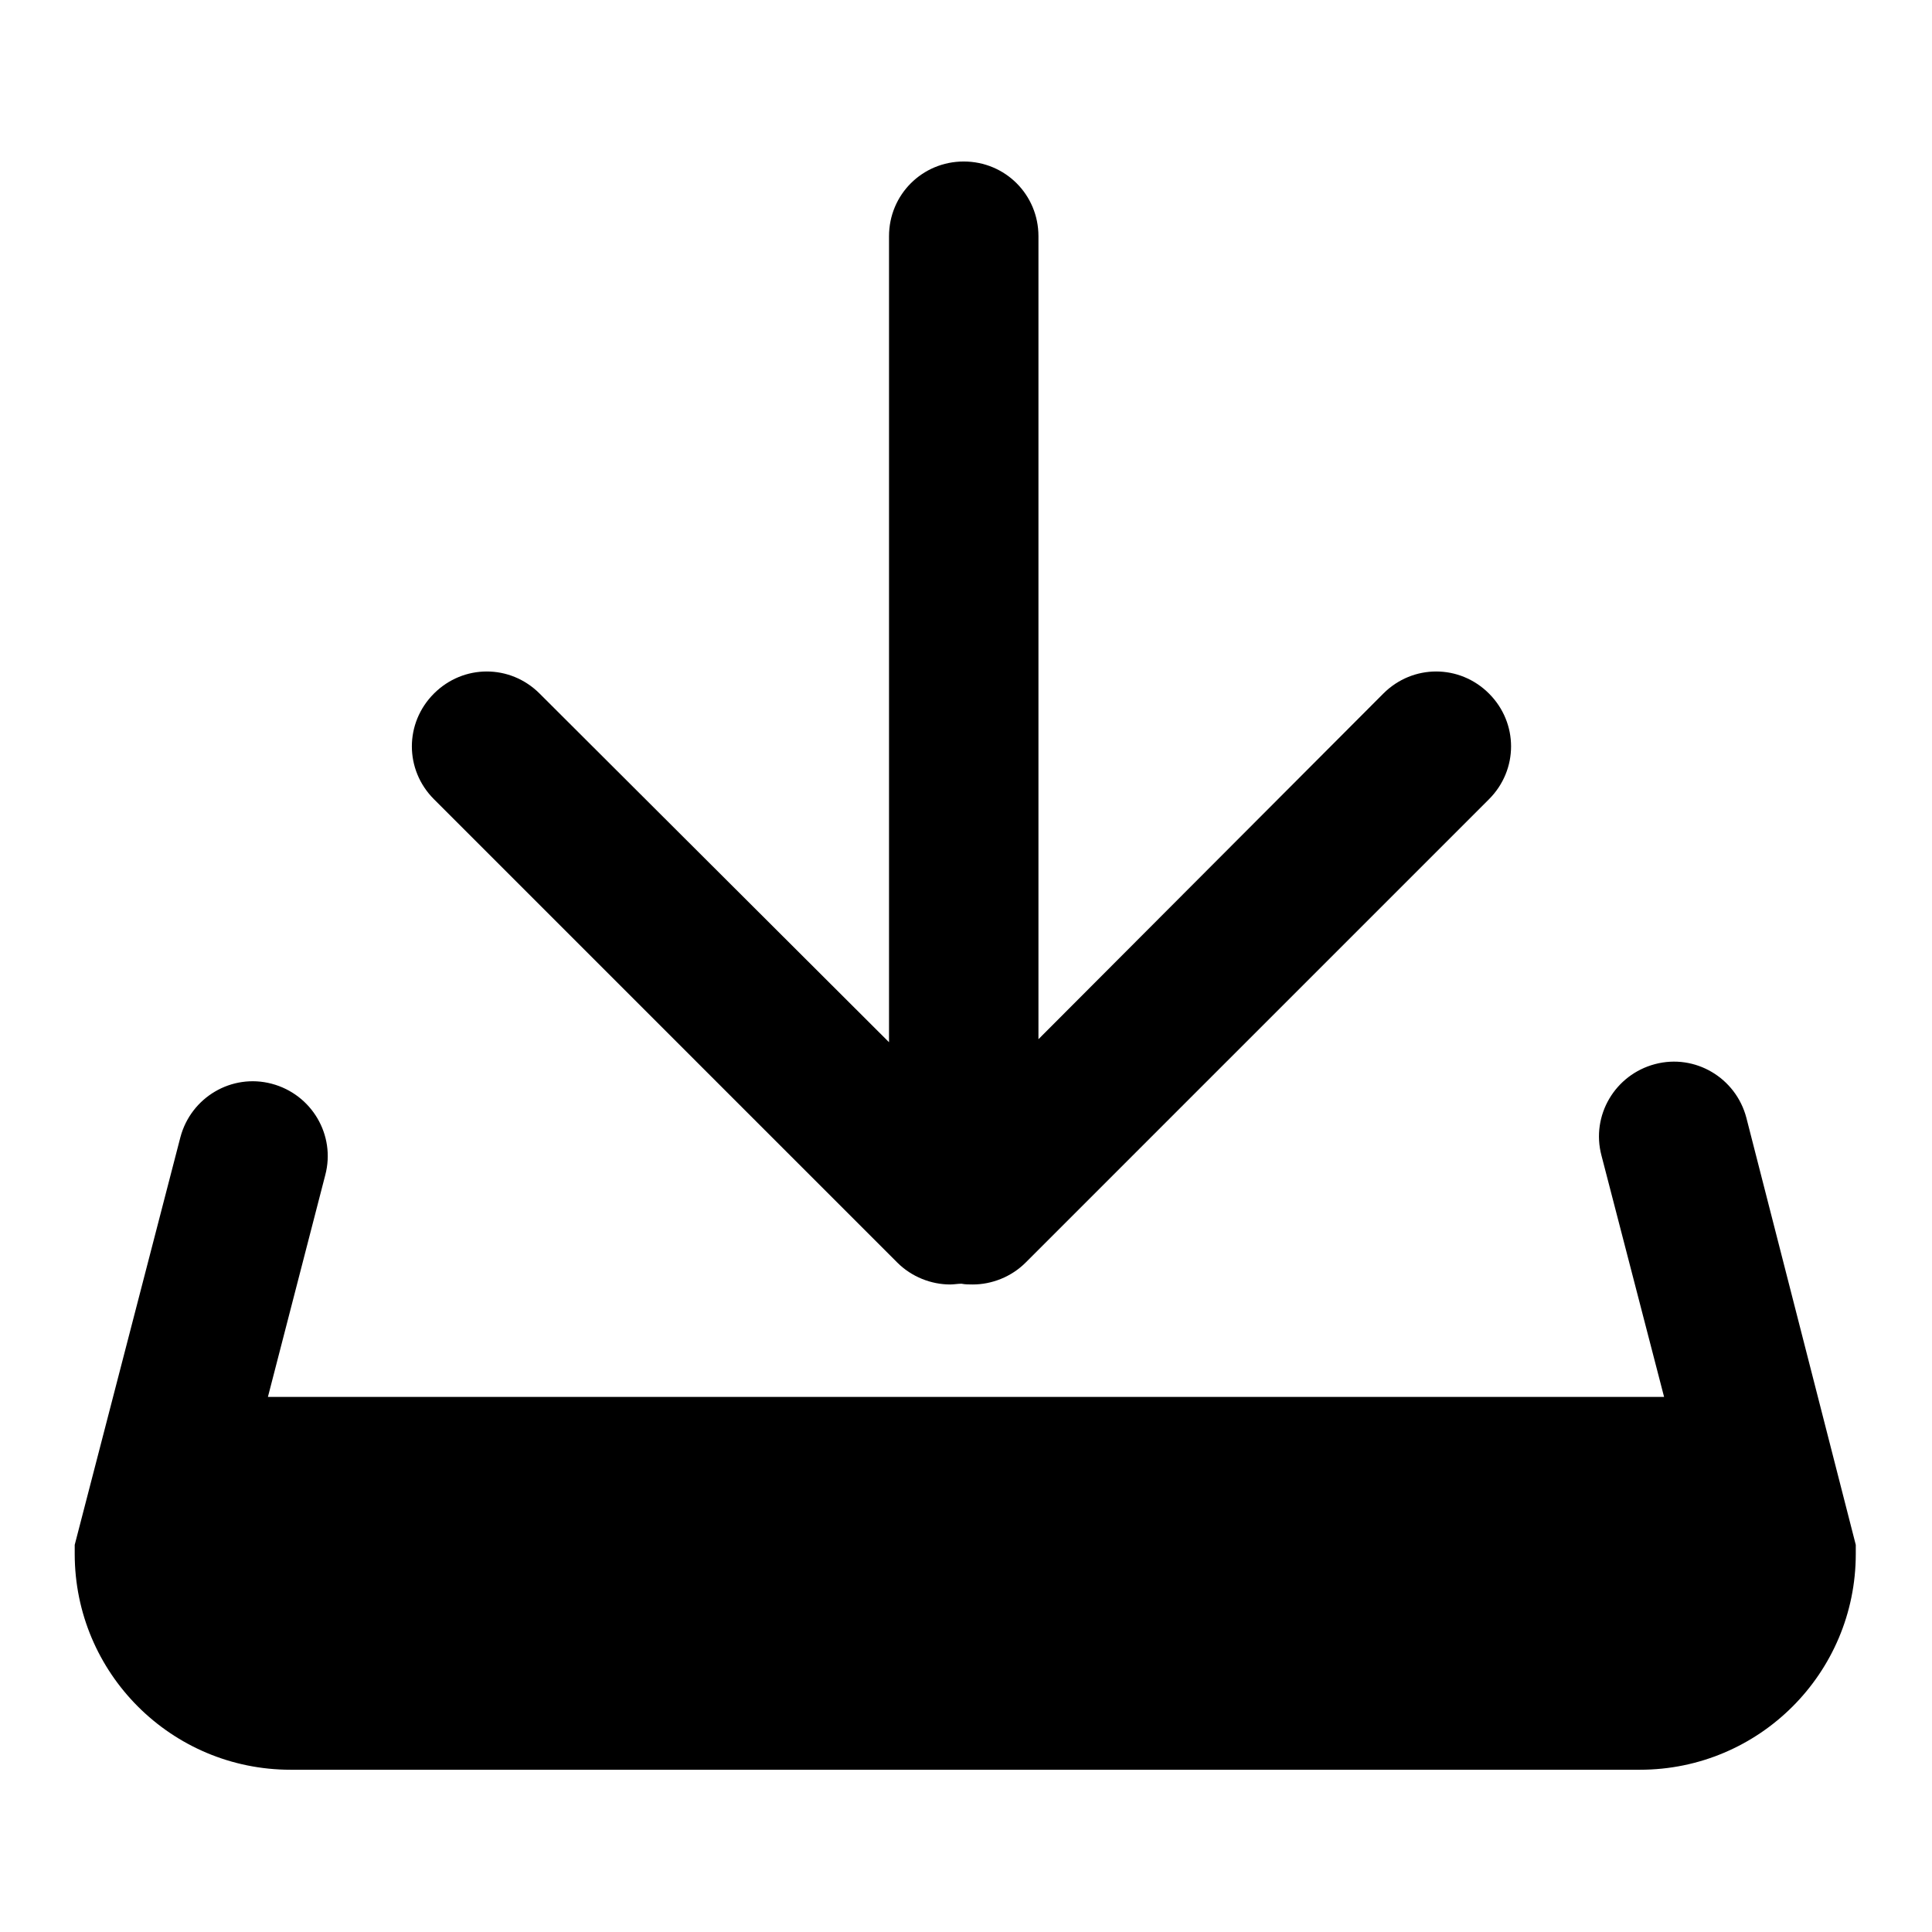
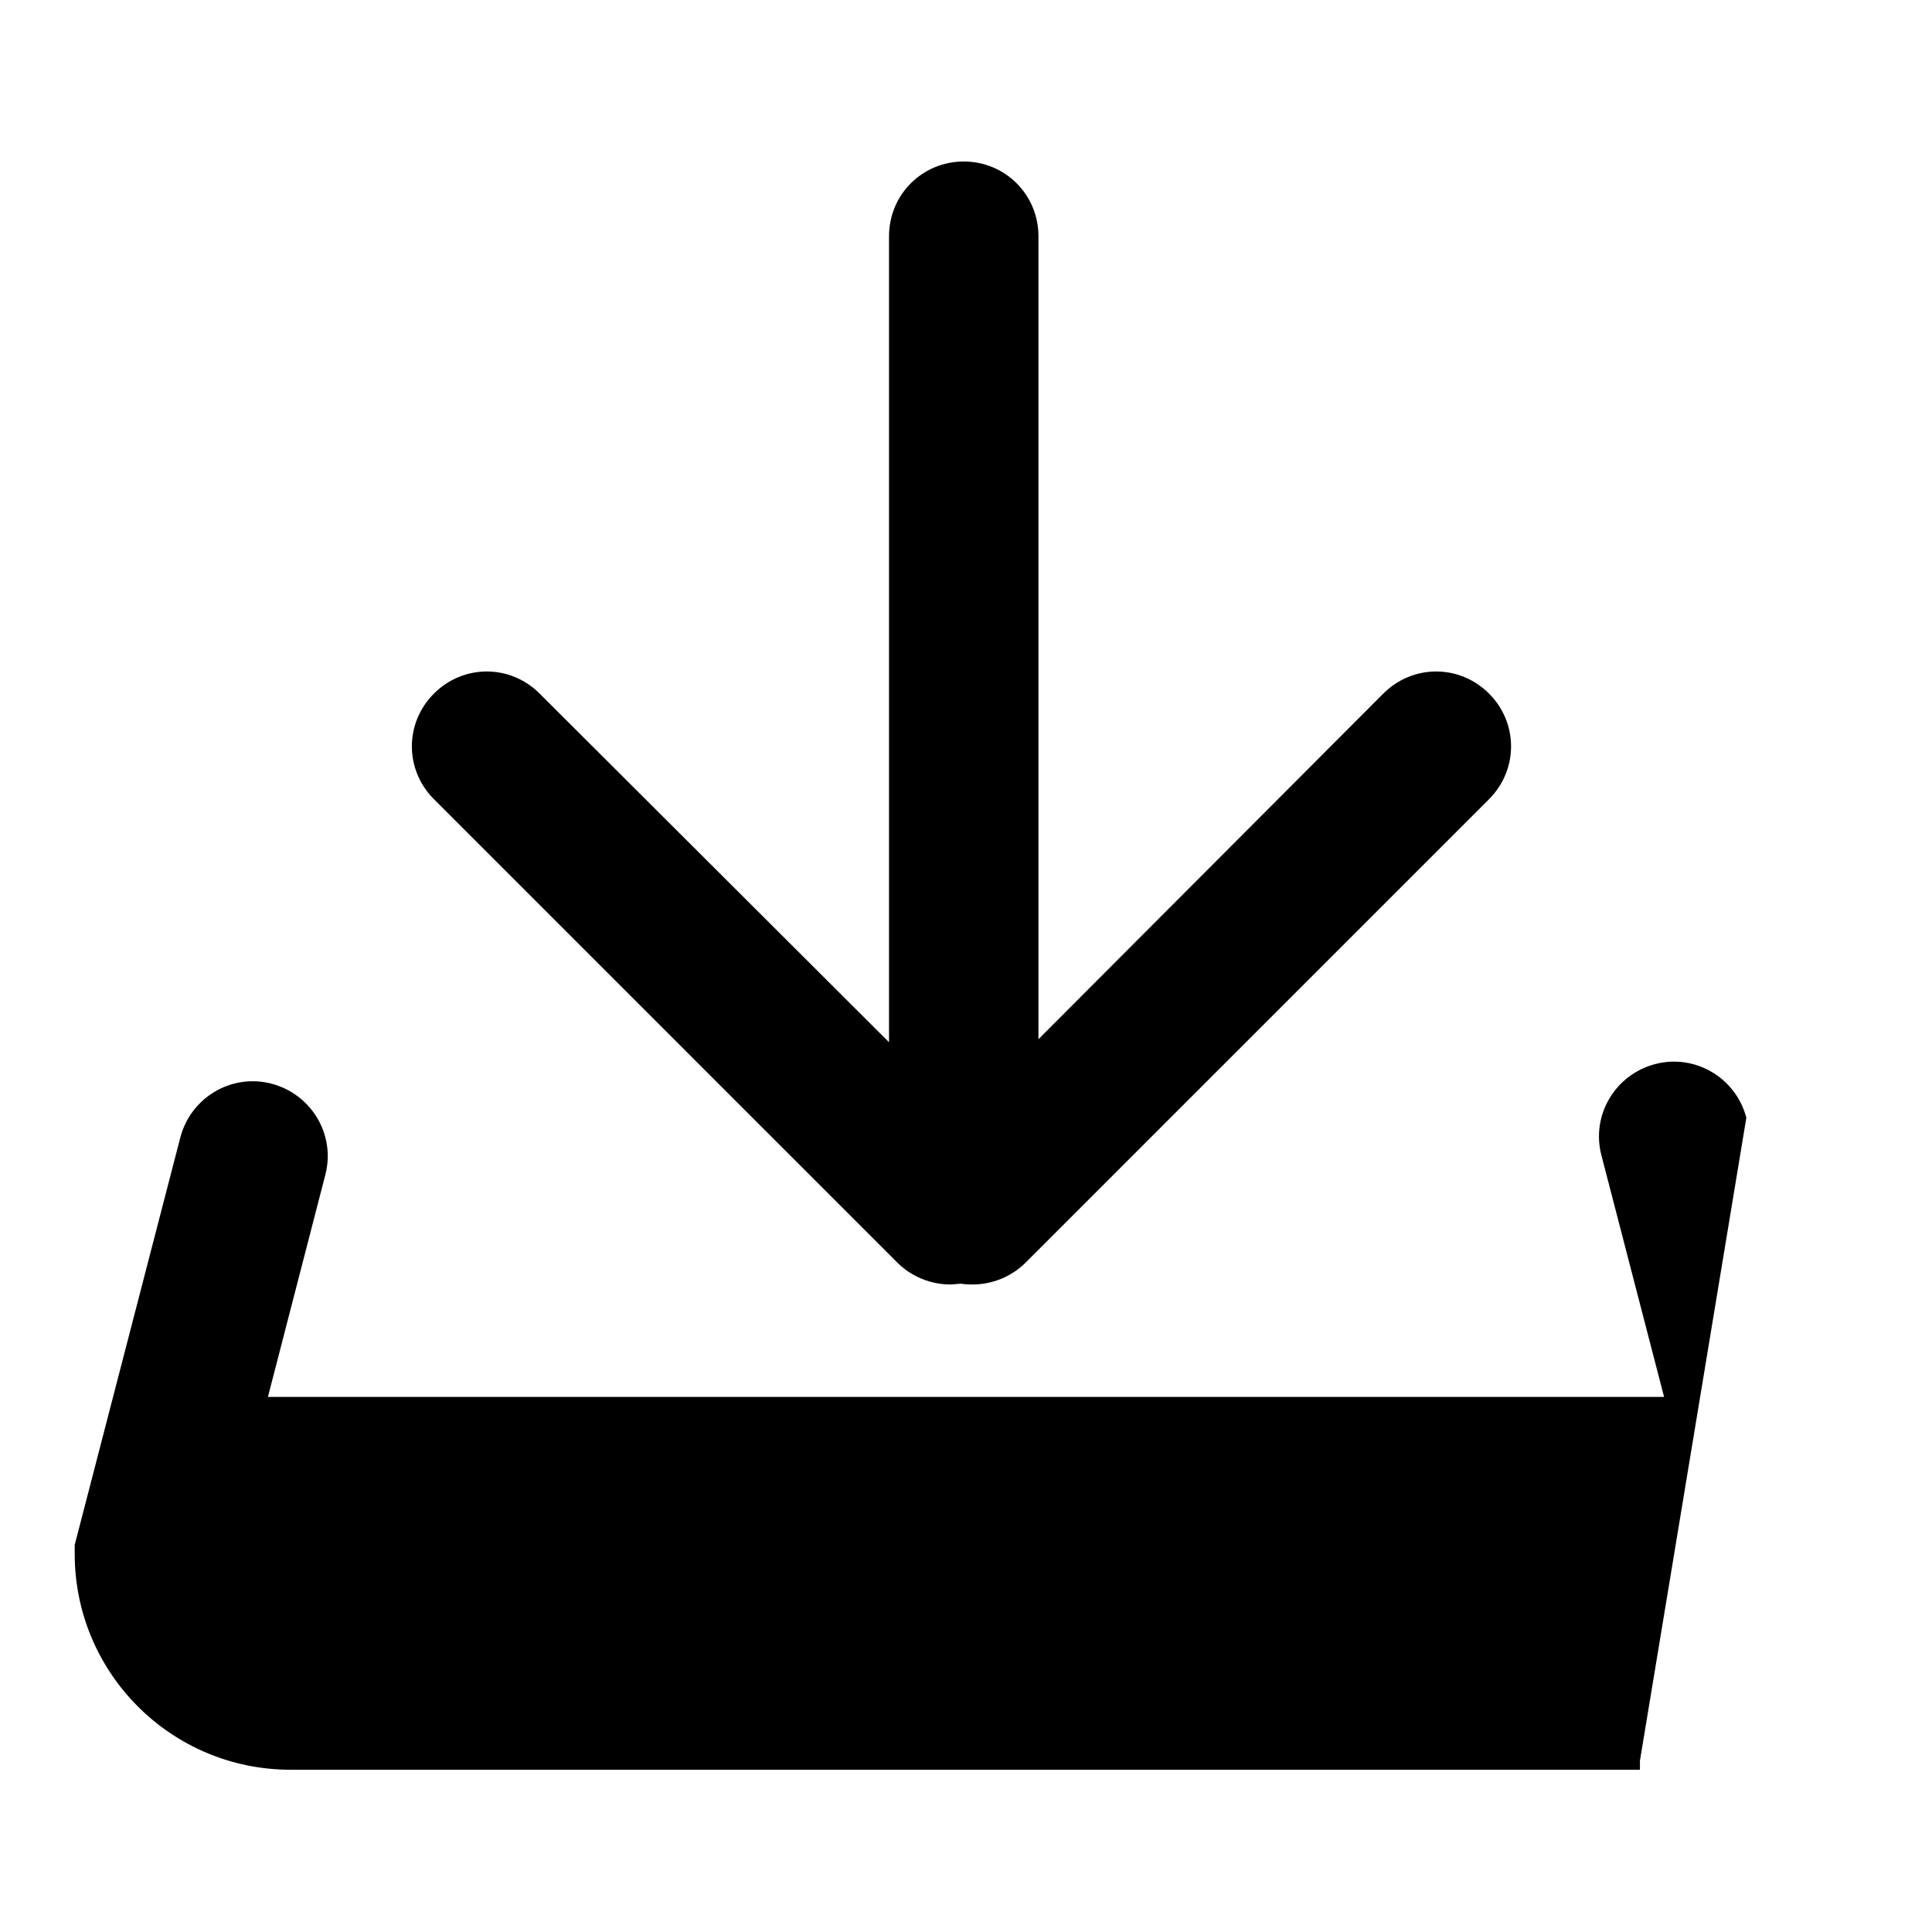
<svg xmlns="http://www.w3.org/2000/svg" version="1.1" x="0px" y="0px" viewBox="0 0 256 256" enable-background="new 0 0 256 256" xml:space="preserve">
  <g>
-     <path fill="#000000" d="M231.4,148.1c-1.4-5.3-6.8-8.5-12.1-7.1c-5.3,1.4-8.5,6.8-7.1,12.1l8.3,32H35.5l7.6-29.4 c1.4-5.3-1.8-10.7-7.1-12.1c-5.3-1.4-10.7,1.8-12.1,7.1l-14,54v1.2c0,15.8,12.8,28.6,28.6,28.6h178.8c15.8,0,28.6-12.8,28.6-28.6 v-1.2L231.4,148.1L231.4,148.1z M118.9,167.3c1.9,1.9,4.5,2.9,7,2.9c0.5,0,1-0.1,1.5-0.1c0.5,0.1,1,0.1,1.5,0.1c2.5,0,5.1-1,7-2.9 l61.4-61.4c3.9-3.9,3.9-10.1,0-14c-3.9-3.9-10.1-3.9-14,0l-45.7,45.8V31.3c0-5.5-4.4-9.9-9.9-9.9s-9.9,4.4-9.9,9.9v106.8L71.5,91.9 c-3.9-3.9-10.1-3.9-14,0c-3.9,3.9-3.9,10.1,0,14L118.9,167.3z" />
+     <path fill="#000000" d="M231.4,148.1c-1.4-5.3-6.8-8.5-12.1-7.1c-5.3,1.4-8.5,6.8-7.1,12.1l8.3,32H35.5l7.6-29.4 c1.4-5.3-1.8-10.7-7.1-12.1c-5.3-1.4-10.7,1.8-12.1,7.1l-14,54v1.2c0,15.8,12.8,28.6,28.6,28.6h178.8v-1.2L231.4,148.1L231.4,148.1z M118.9,167.3c1.9,1.9,4.5,2.9,7,2.9c0.5,0,1-0.1,1.5-0.1c0.5,0.1,1,0.1,1.5,0.1c2.5,0,5.1-1,7-2.9 l61.4-61.4c3.9-3.9,3.9-10.1,0-14c-3.9-3.9-10.1-3.9-14,0l-45.7,45.8V31.3c0-5.5-4.4-9.9-9.9-9.9s-9.9,4.4-9.9,9.9v106.8L71.5,91.9 c-3.9-3.9-10.1-3.9-14,0c-3.9,3.9-3.9,10.1,0,14L118.9,167.3z" />
  </g>
</svg>